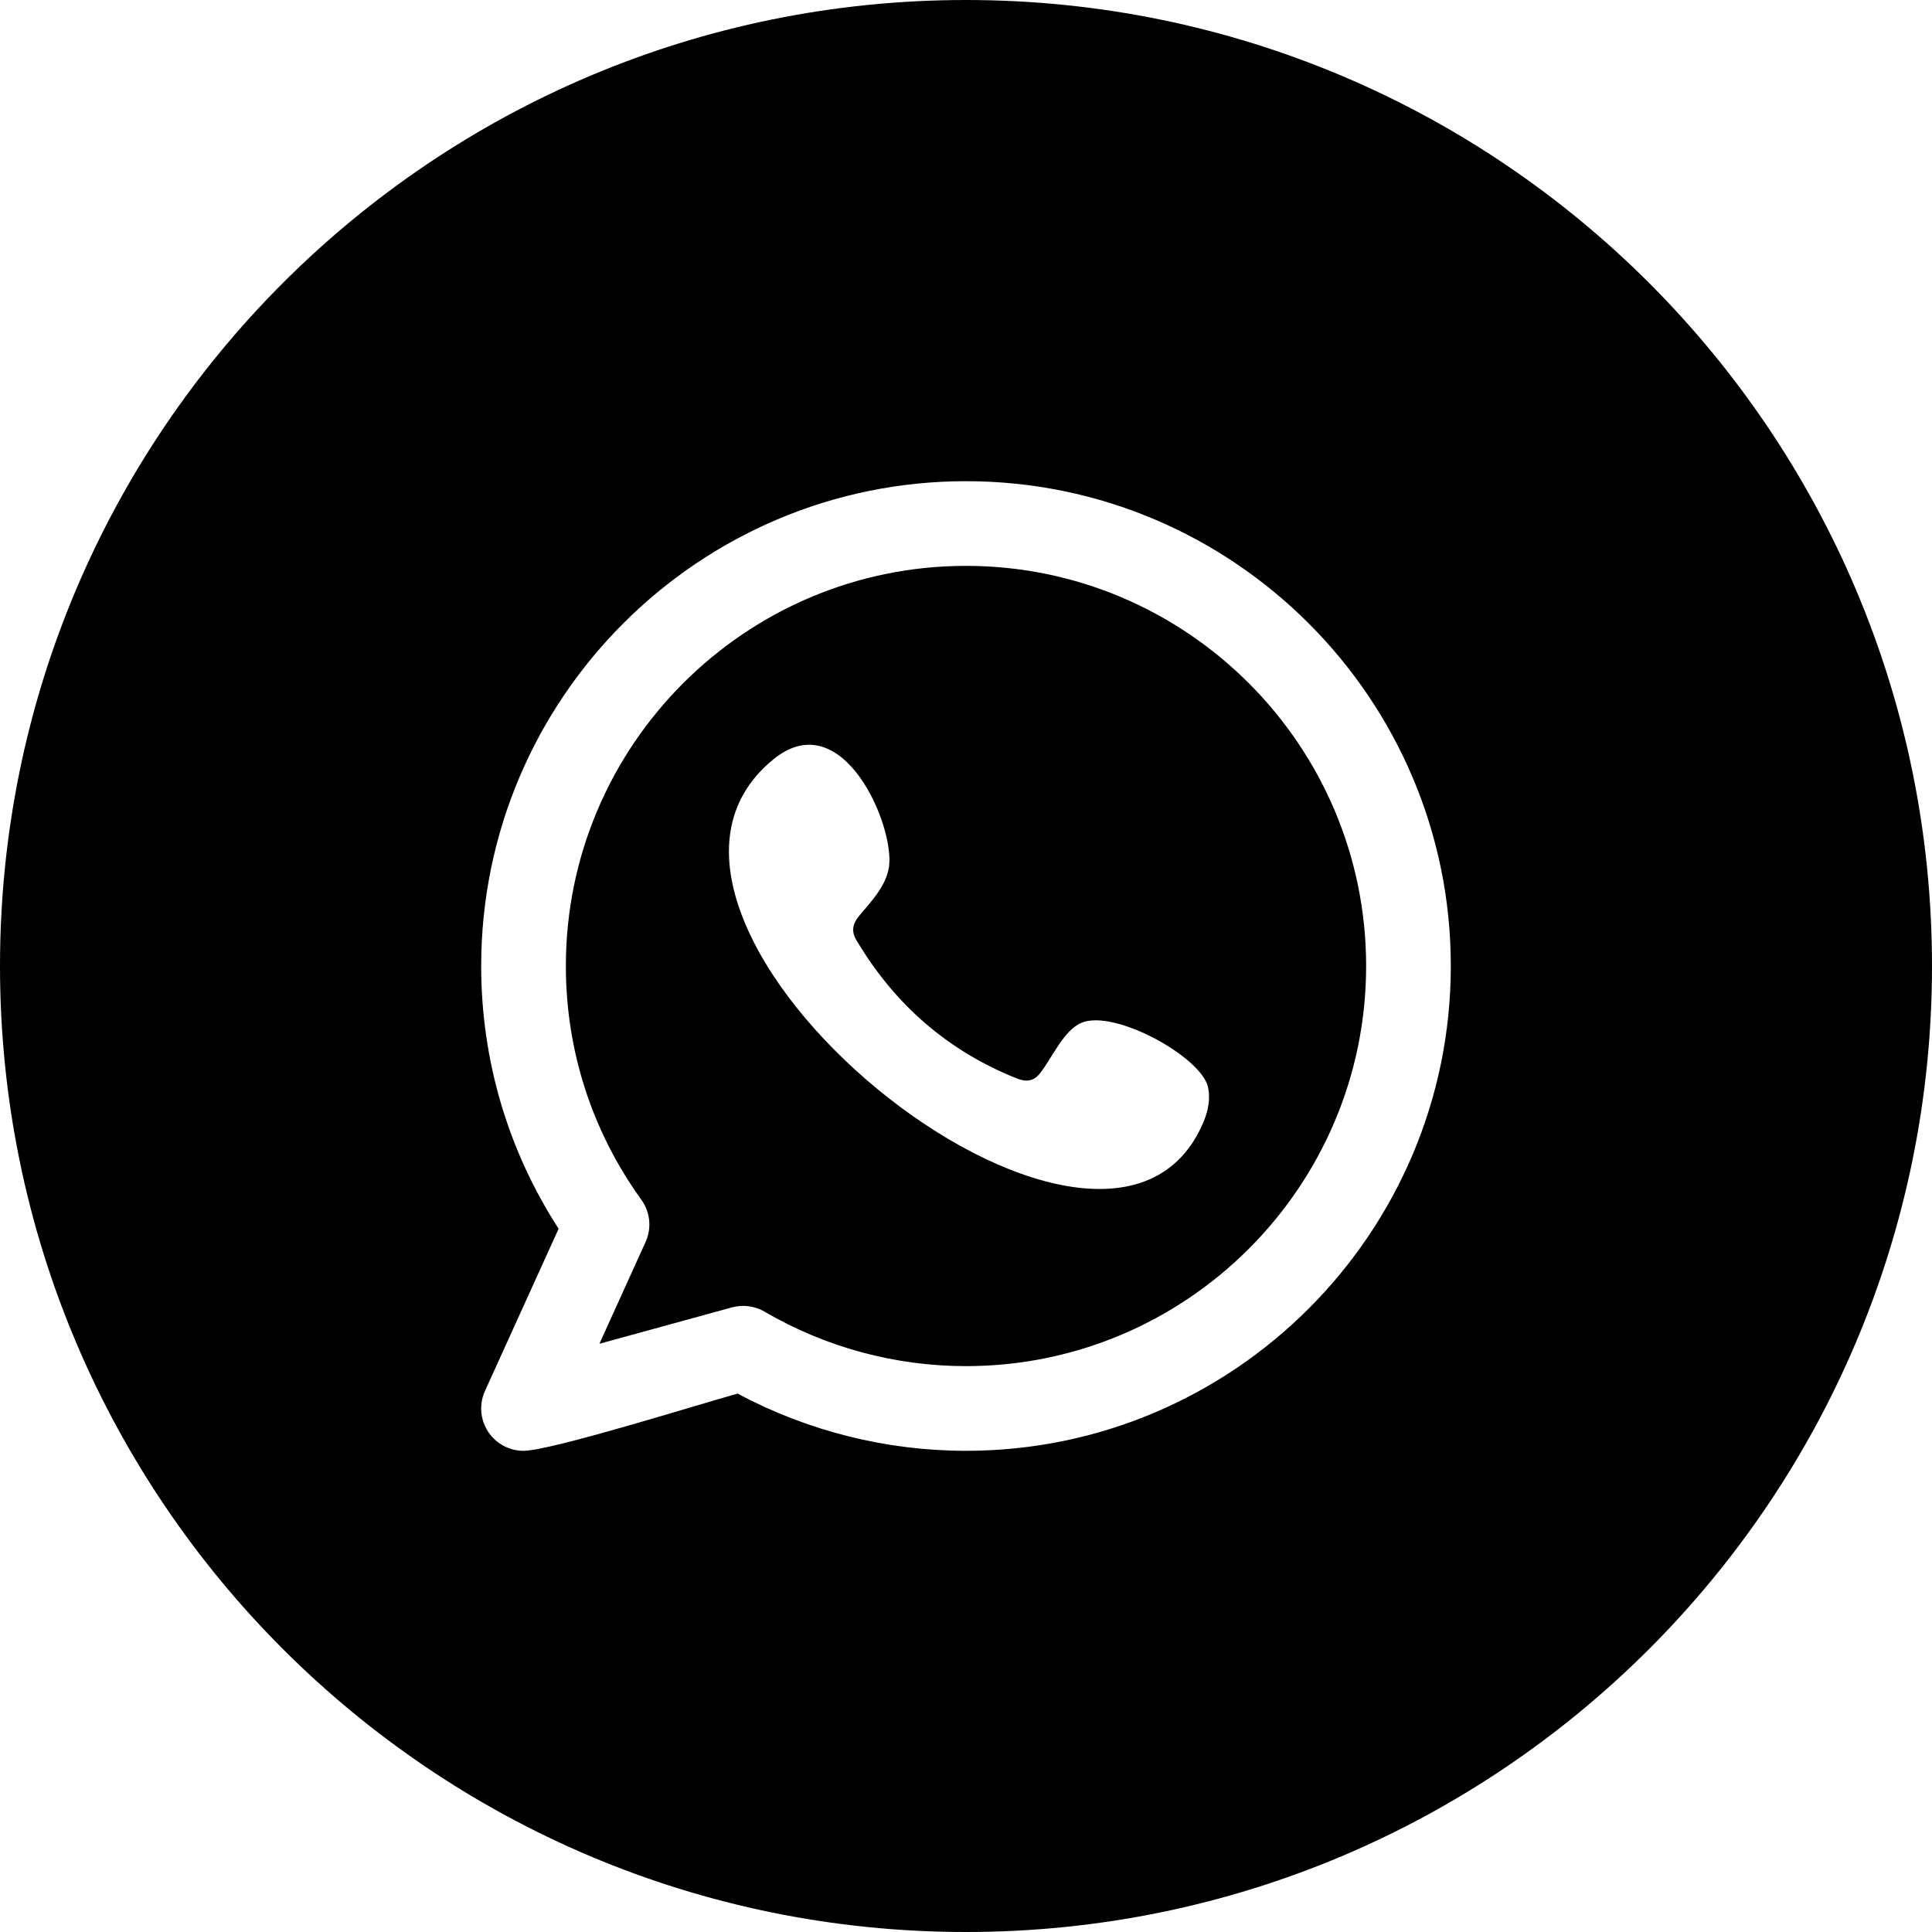
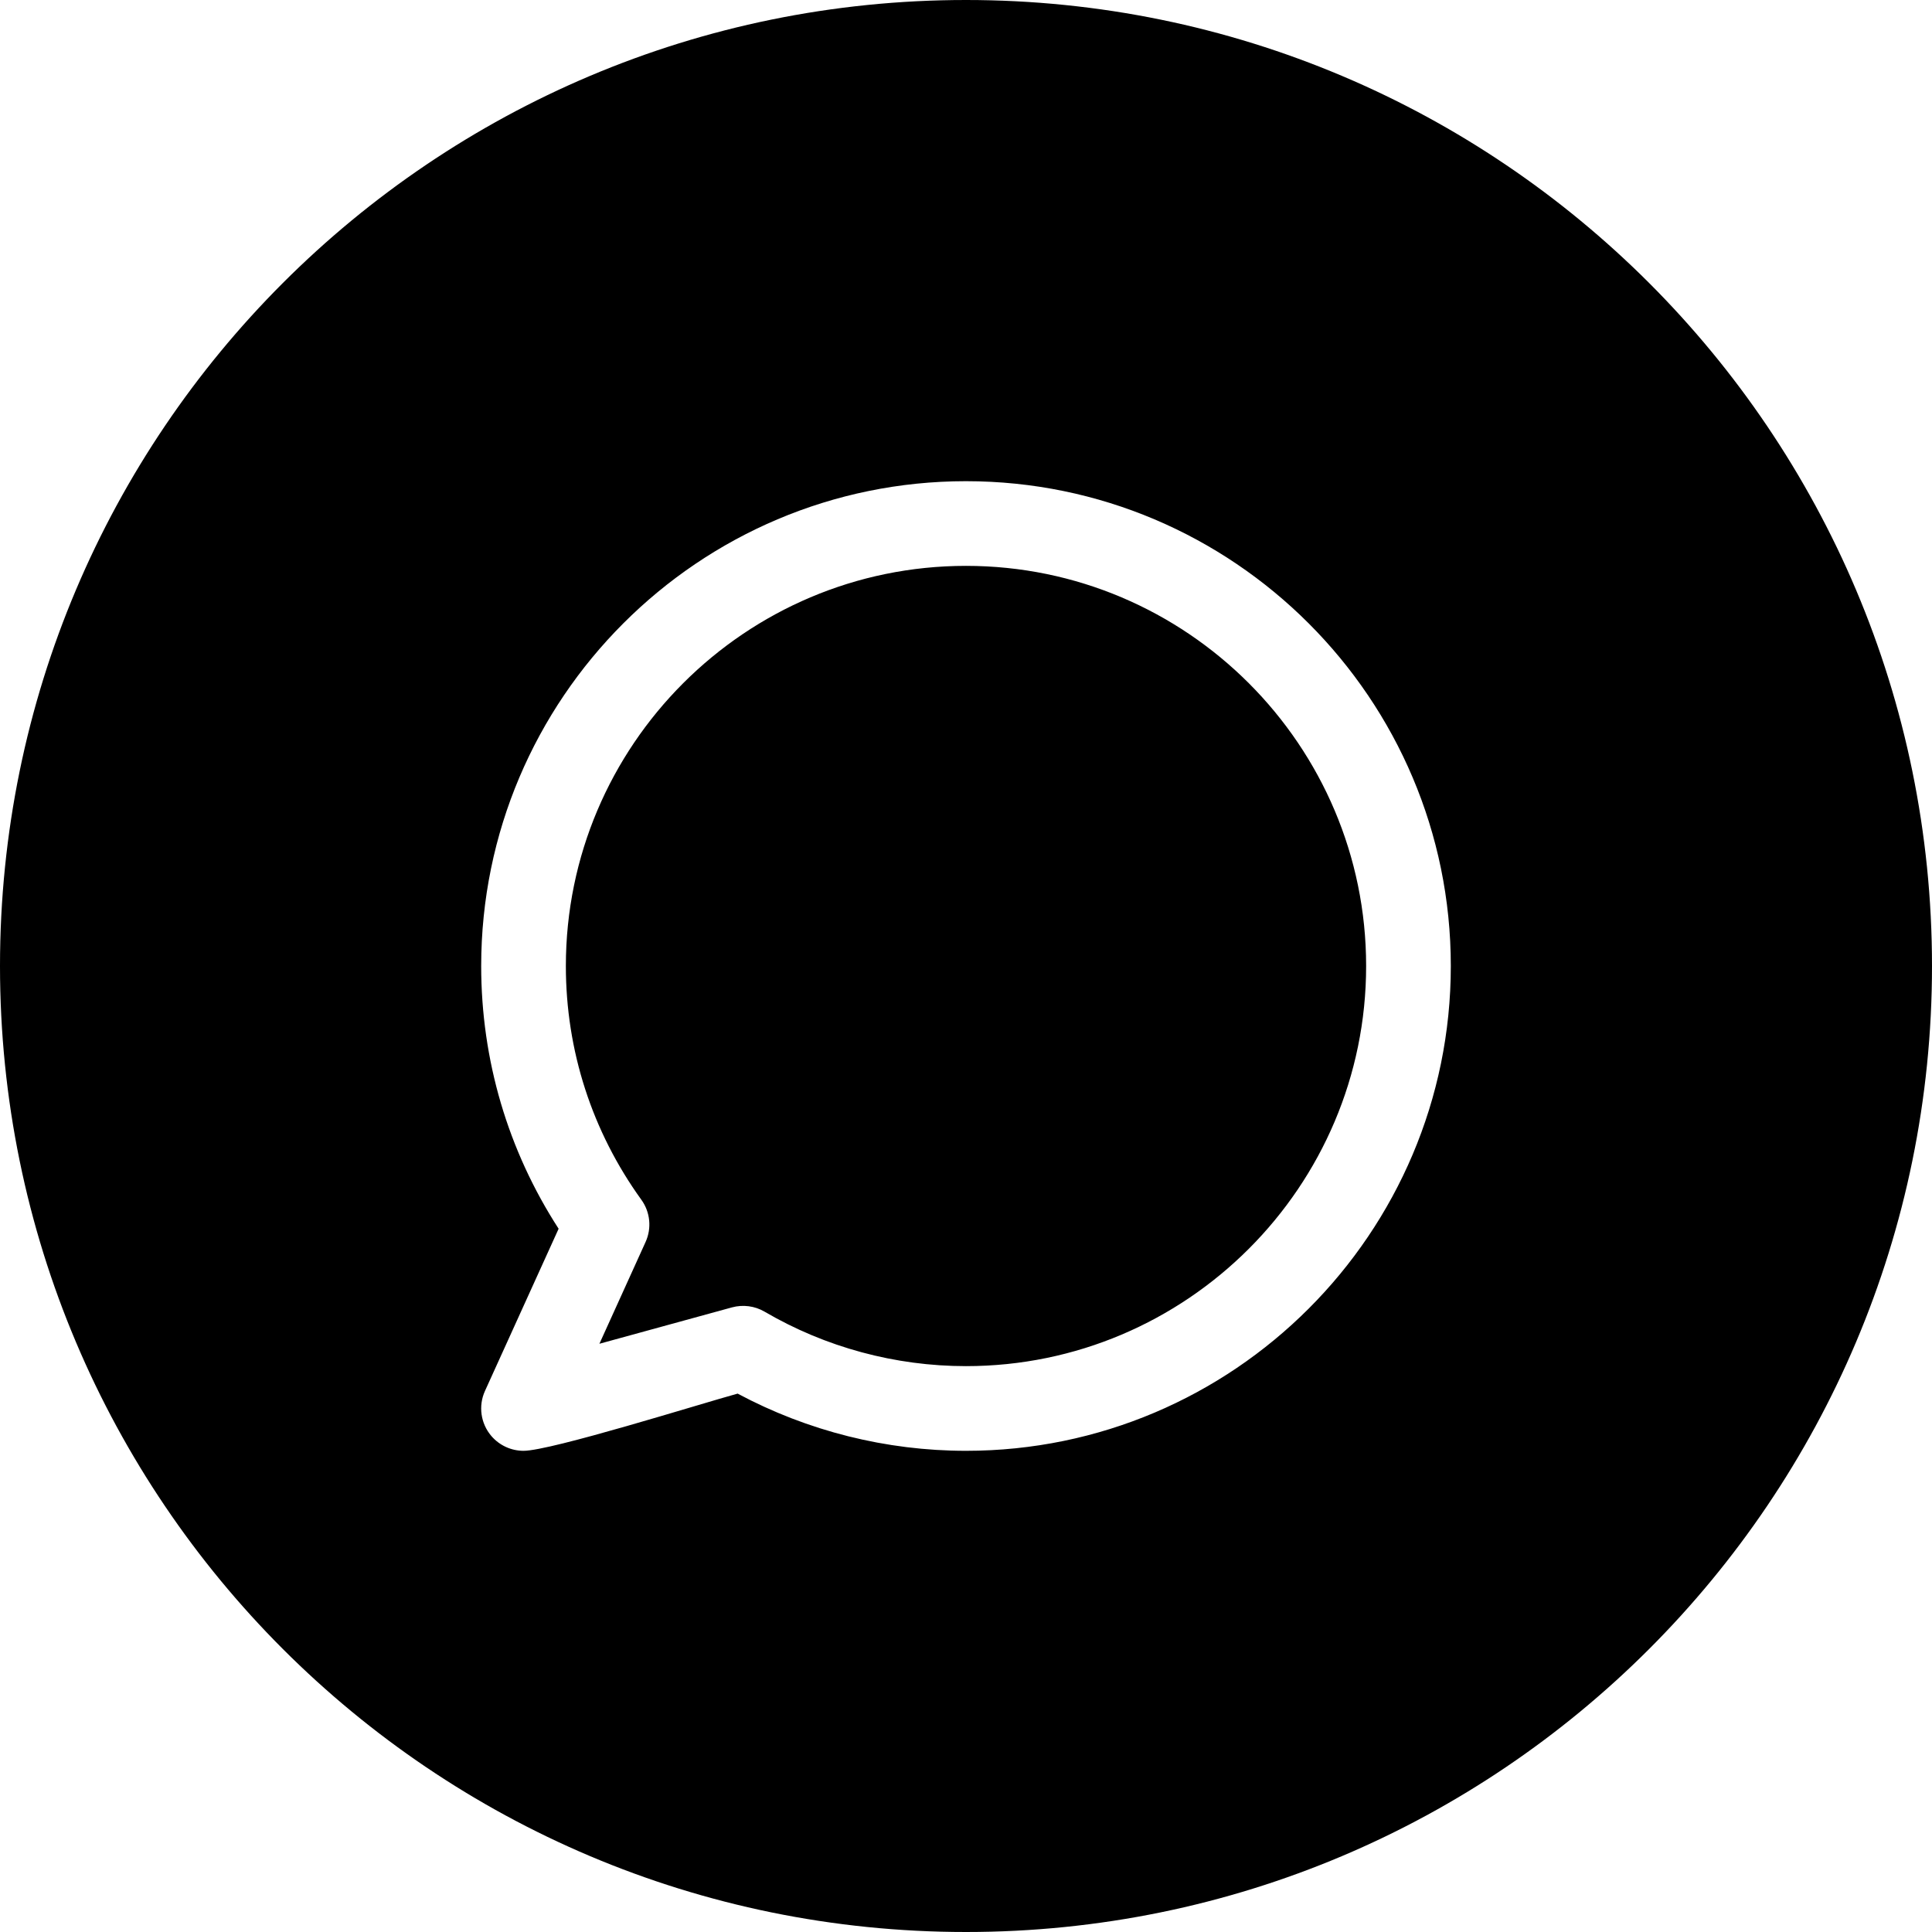
<svg xmlns="http://www.w3.org/2000/svg" clip-rule="evenodd" fill-rule="evenodd" height="512" image-rendering="optimizeQuality" shape-rendering="geometricPrecision" text-rendering="geometricPrecision" viewBox="0 0 512 512" width="512">
  <g id="Layer_x0020_1">
-     <path d="m256 0c141.39 0 256 114.61 256 256s-114.61 256-256 256-256-114.61-256-256 114.61-256 256-256zm0 362.04c-18.76 0-37.23-4.99-53.39-14.44-2.6-1.52-5.73-1.92-8.63-1.13l-35.13 9.64 12.23-26.96c1.67-3.67 1.24-7.94-1.11-11.2-13.09-18.14-20.01-39.56-20.01-61.95 0-58.47 47.57-106.04 106.04-106.04s106.04 47.57 106.04 106.04-47.57 106.04-106.04 106.04zm0-234.52c-70.85 0-128.48 57.63-128.48 128.48 0 24.92 7.08 48.86 20.52 69.63l-19.52 42.99c-1.8 3.97-1.14 8.61 1.68 11.92 2.17 2.53 5.3 3.94 8.54 3.94 7.24 0 46.7-12.4 56.74-15.16 18.57 9.93 39.39 15.16 60.52 15.16 70.84 0 128.48-57.64 128.48-128.48 0-70.85-57.64-128.48-128.48-128.48zm30.68 143.5c-4.87 1.99-7.97 9.6-11.13 13.49-1.61 1.99-3.54 2.31-6.03 1.31-18.25-7.28-32.24-19.46-42.31-36.25-1.71-2.61-1.4-4.67.66-7.09 3.04-3.58 6.86-7.65 7.68-12.48 1.83-10.68-12.13-43.8-30.57-28.79-53.06 43.23 88.51 157.9 114.06 95.88 1.16-2.83 1.75-5.99 1.1-8.98-1.75-7.98-24.69-20.69-33.46-17.09z" />
+     <path d="m256 0c141.39 0 256 114.61 256 256s-114.61 256-256 256-256-114.61-256-256 114.61-256 256-256zm0 362.04c-18.76 0-37.23-4.99-53.39-14.44-2.6-1.52-5.73-1.92-8.63-1.13l-35.13 9.64 12.23-26.96c1.67-3.67 1.24-7.94-1.11-11.2-13.09-18.14-20.01-39.56-20.01-61.95 0-58.47 47.57-106.04 106.04-106.04s106.04 47.57 106.04 106.04-47.57 106.04-106.04 106.04zm0-234.52c-70.85 0-128.48 57.63-128.48 128.48 0 24.92 7.08 48.86 20.52 69.63l-19.52 42.99c-1.8 3.97-1.14 8.61 1.68 11.92 2.17 2.53 5.3 3.94 8.54 3.94 7.24 0 46.7-12.4 56.74-15.16 18.57 9.93 39.39 15.16 60.52 15.16 70.84 0 128.48-57.64 128.48-128.48 0-70.85-57.64-128.48-128.48-128.48zm30.68 143.5z" />
  </g>
</svg>